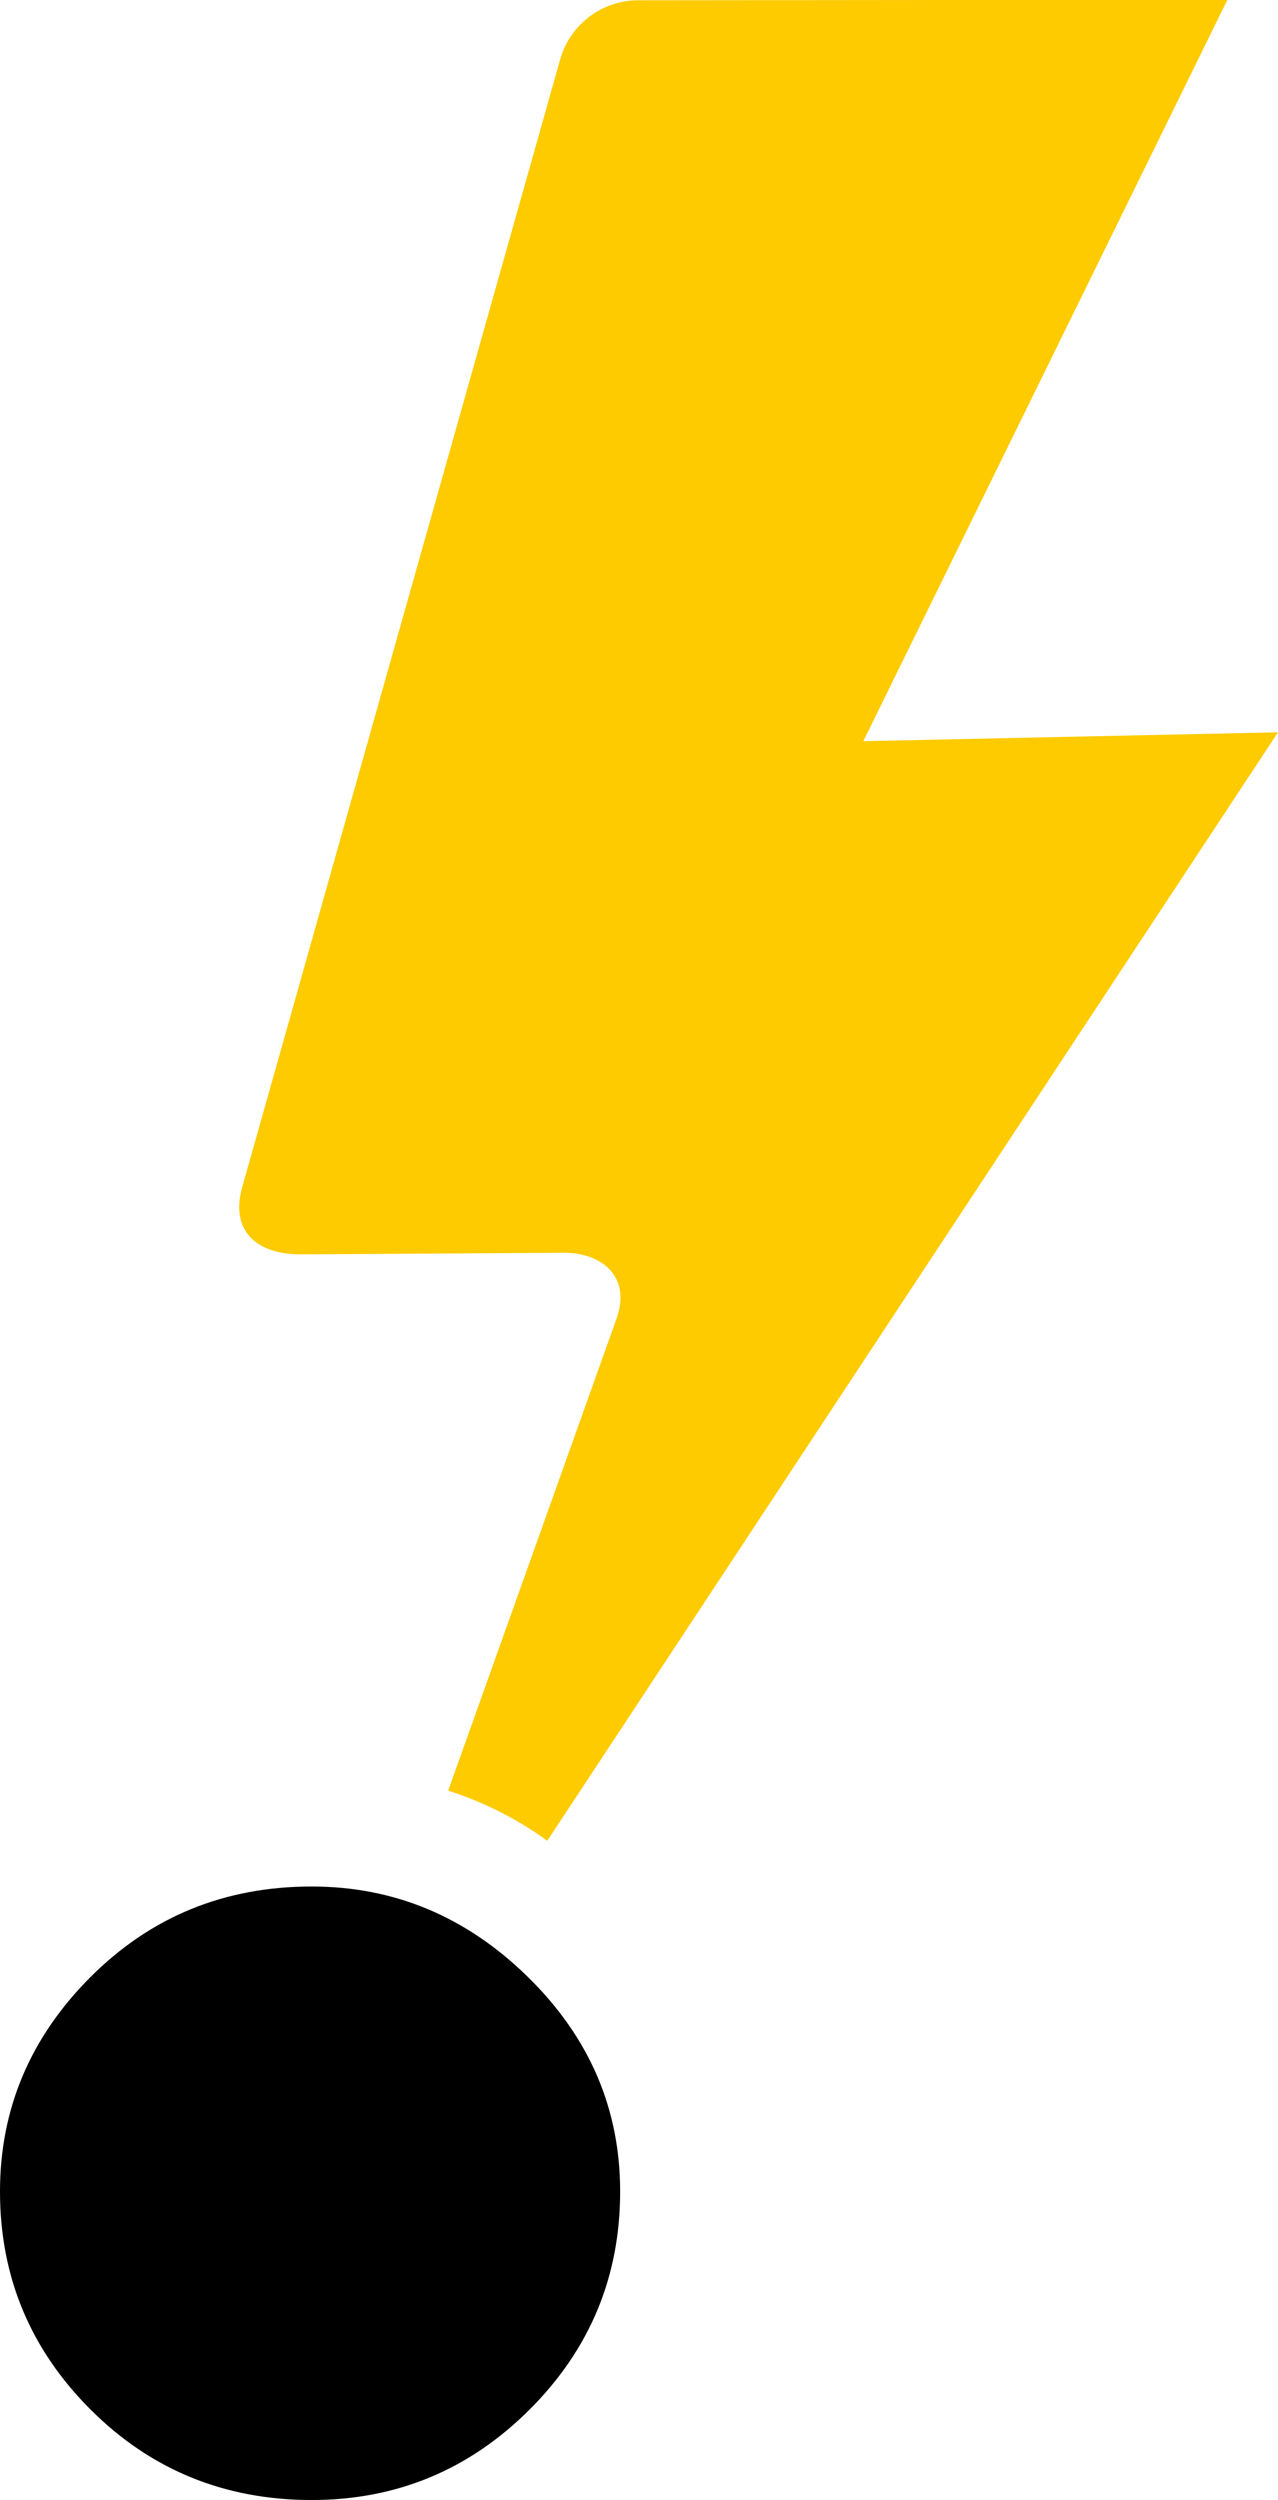
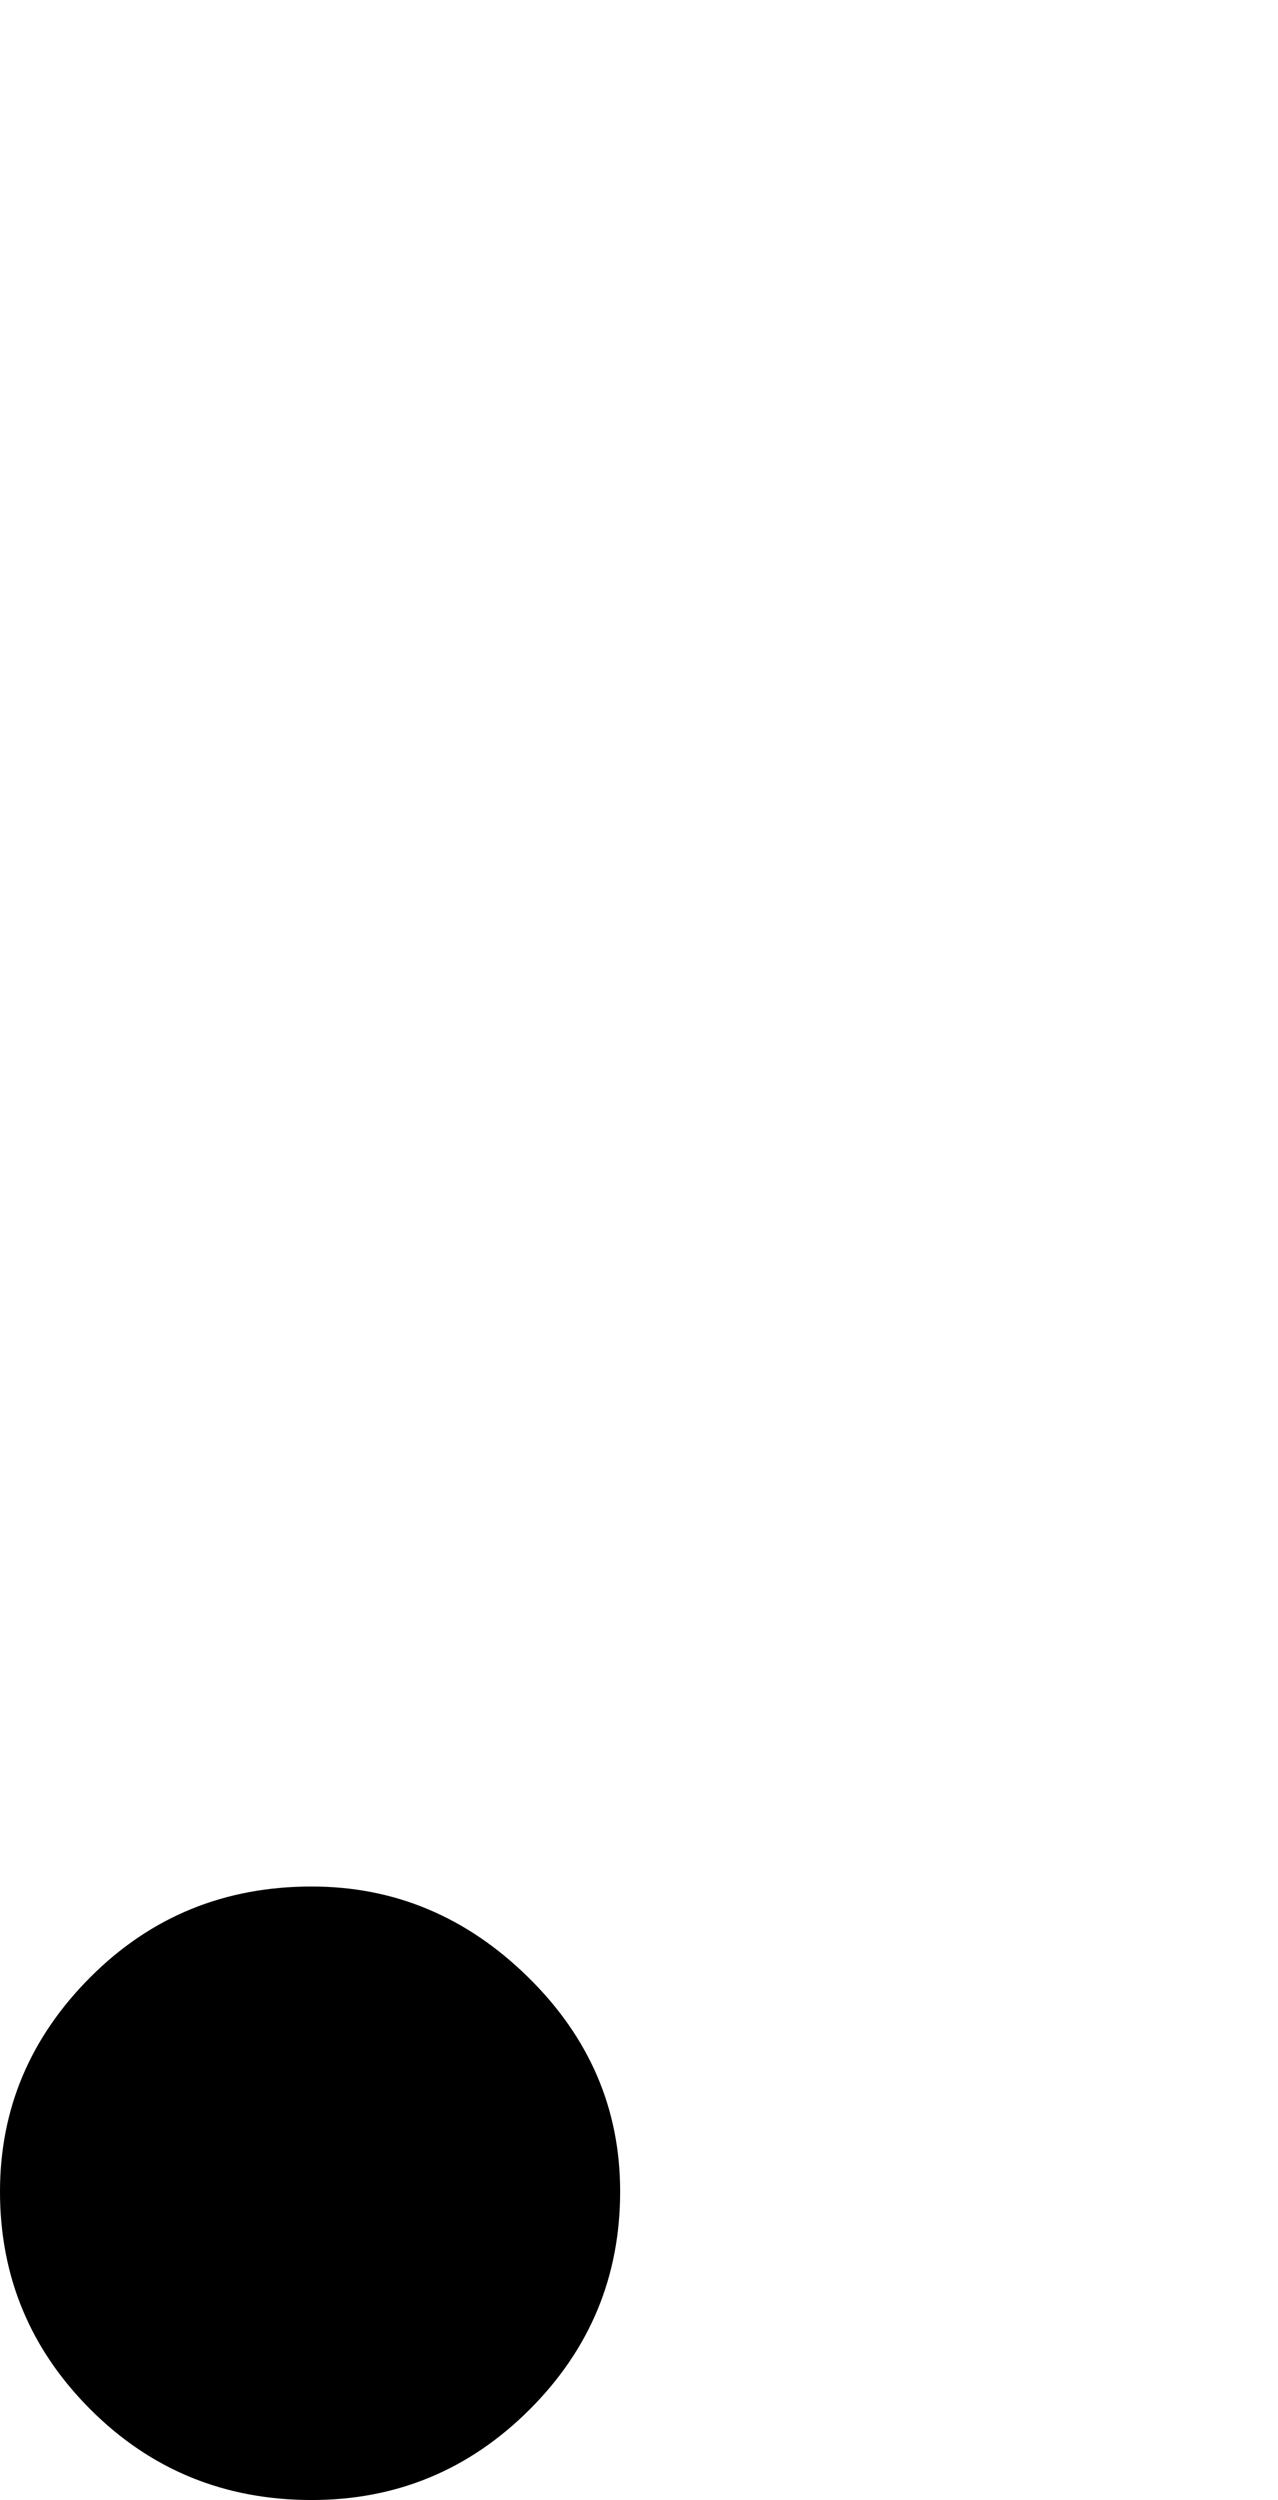
<svg xmlns="http://www.w3.org/2000/svg" viewBox="0 0 389.72 762.3">
  <defs>
    <style>.cls-1{fill:#fdcb00;}</style>
  </defs>
  <g>
    <g>
-       <path class="cls-1" d="M389.72,223.29l-222.83,338A106.87,106.87,0,0,0,136.67,546L188,402.09c4.56-12.8-4.45-20.1-16-20.1l-80.32.49c-13.65,0-21.48-7.33-17.84-20.42L170.69,18.57A24.77,24.77,0,0,1,194.56.09L284.69,0l67.62,0h21.95l-111,226Z" />
      <path d="M27.6,734.7Q0,707.1,0,668.25q0-37.8,27.6-65.42t67.47-27.6q37.8,0,65.93,27.6t28.11,65.42q0,38.87-27.6,66.45T95.07,762.3Q55.2,762.3,27.6,734.7Z" />
    </g>
  </g>
</svg>